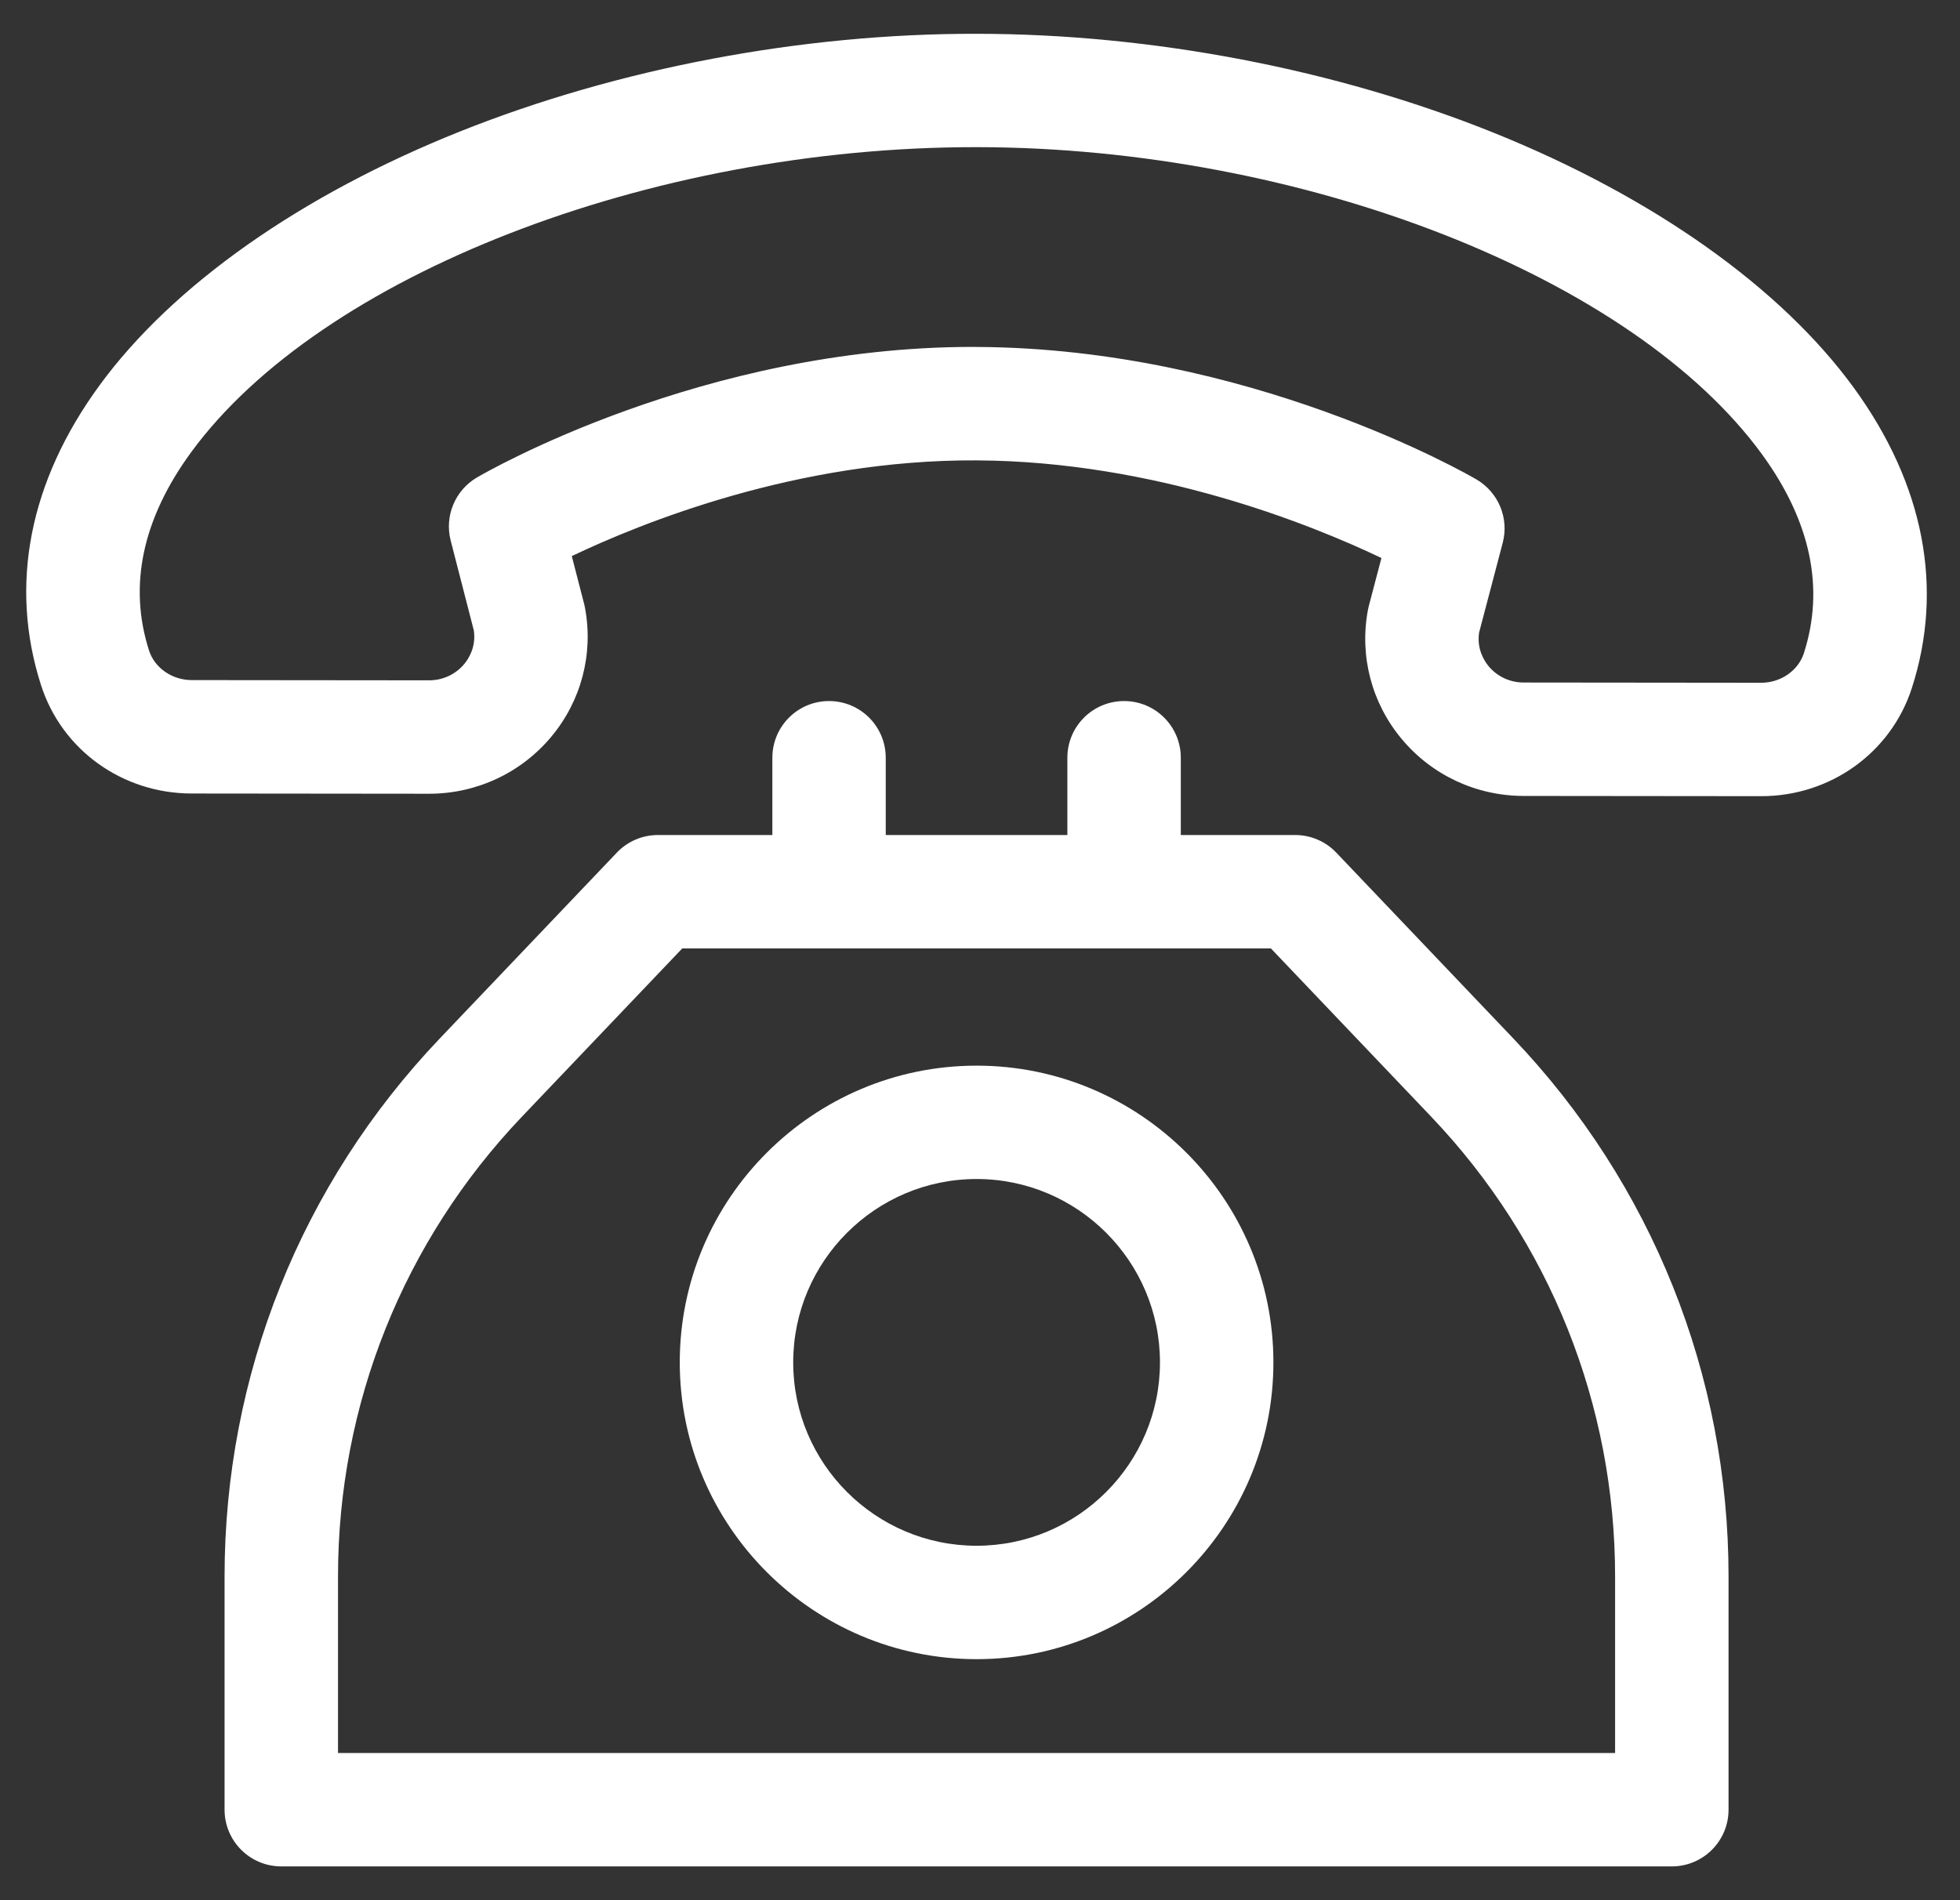
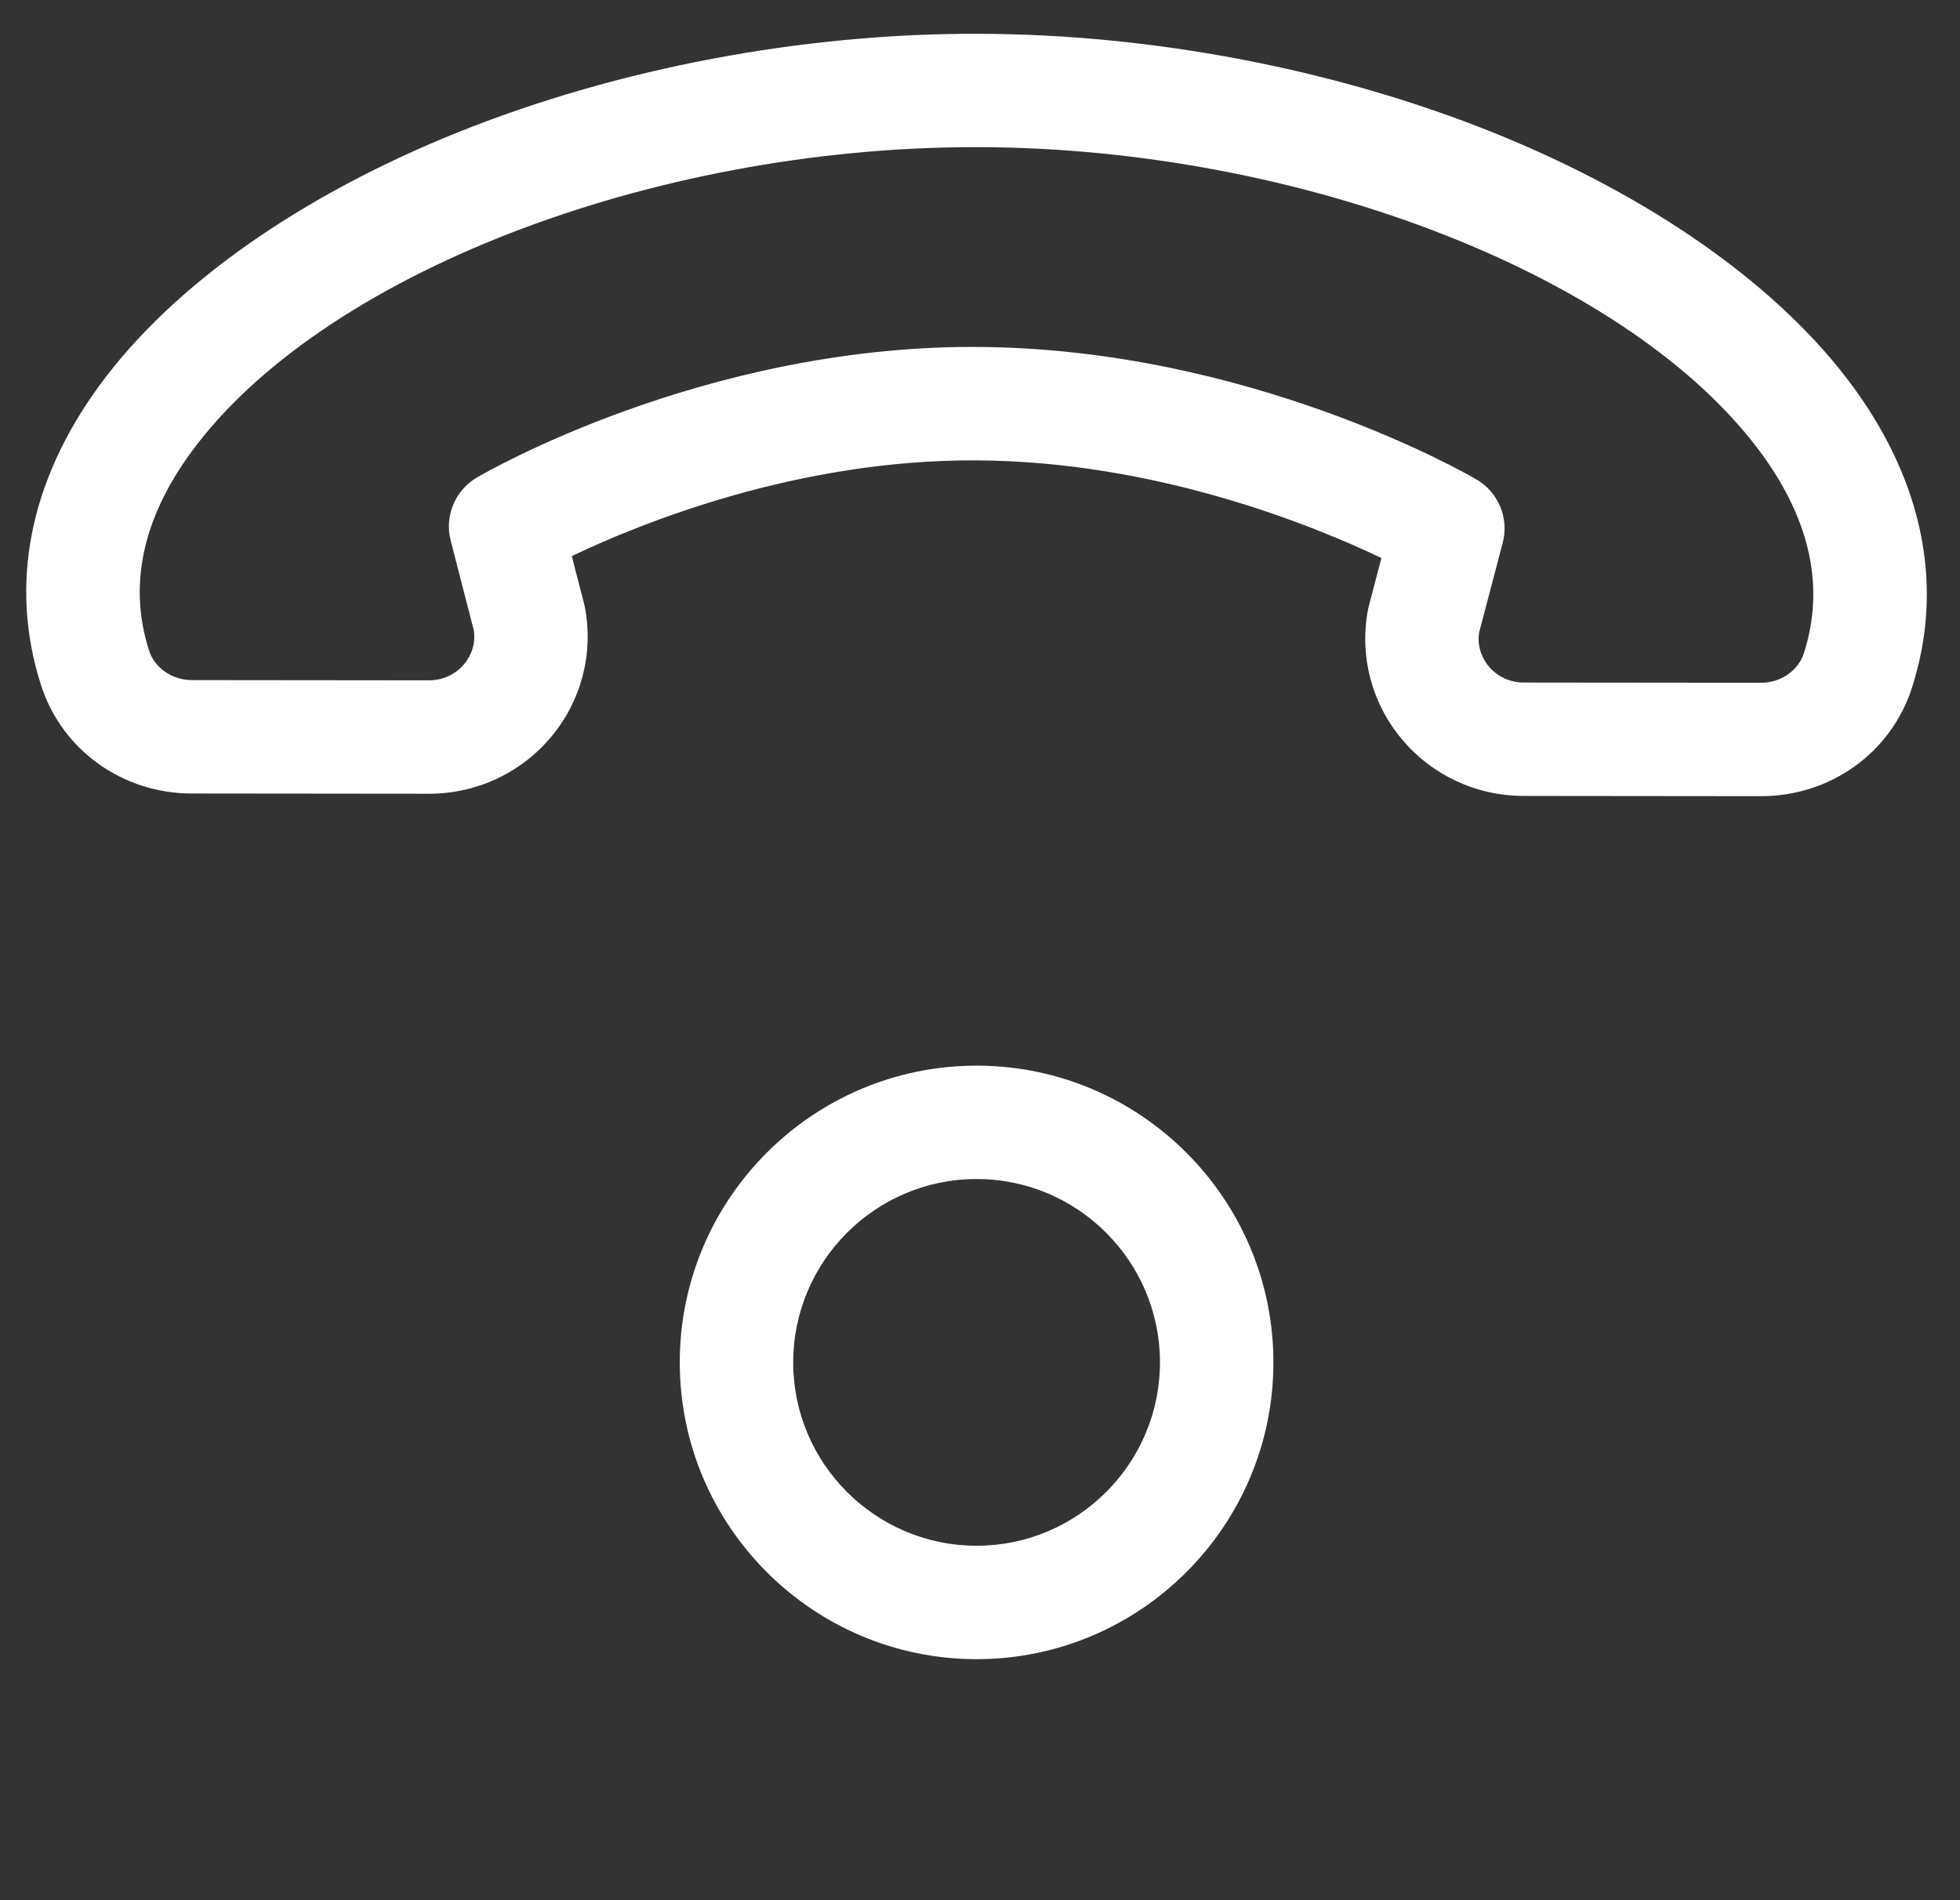
<svg xmlns="http://www.w3.org/2000/svg" width="33" height="32" viewBox="0 0 33 32" fill="none">
  <rect x="0" y="0" width="33" height="32" fill="#333333" stroke="none" />
  <path d="M31.215 6.534C29.987 4.845 27.837 3.32 25.16 2.24C22.498 1.167 19.407 0.573 16.457 0.569C13.506 0.562 10.411 1.149 7.745 2.214C5.064 3.286 2.908 4.804 1.676 6.489C0.492 8.108 0.151 9.853 0.69 11.536C1.039 12.627 2.057 13.361 3.224 13.363L7.221 13.367C7.223 13.367 7.224 13.367 7.225 13.367C8.022 13.367 8.771 13.018 9.28 12.409C9.784 11.807 9.992 11.02 9.852 10.25C9.848 10.227 9.843 10.205 9.838 10.182L9.627 9.365C10.792 8.809 13.431 7.736 16.444 7.753C19.456 7.768 22.093 8.841 23.259 9.397L23.045 10.21C23.039 10.233 23.034 10.256 23.03 10.28C22.888 11.049 23.094 11.837 23.596 12.44C24.104 13.052 24.853 13.403 25.652 13.404L29.649 13.408C29.651 13.408 29.652 13.408 29.653 13.408C30.818 13.408 31.837 12.677 32.189 11.588C32.732 9.906 32.395 8.158 31.215 6.534ZM30.371 11.001C30.277 11.293 29.982 11.498 29.652 11.498C29.652 11.498 29.652 11.498 29.651 11.498L25.654 11.494C25.424 11.494 25.209 11.394 25.064 11.22C24.986 11.125 24.863 10.928 24.903 10.654L25.301 9.141C25.41 8.727 25.229 8.291 24.859 8.074C24.705 7.984 21.03 5.866 16.454 5.843C16.429 5.842 16.404 5.842 16.379 5.842C11.833 5.842 8.184 7.951 8.03 8.041C7.662 8.257 7.482 8.69 7.588 9.103L7.978 10.618C8.017 10.893 7.894 11.089 7.815 11.184C7.67 11.357 7.455 11.457 7.225 11.457C7.224 11.457 7.224 11.457 7.224 11.457L3.227 11.453C2.898 11.453 2.602 11.247 2.509 10.954C2.159 9.861 2.398 8.738 3.218 7.616C5.396 4.637 10.946 2.478 16.424 2.478C16.434 2.478 16.444 2.478 16.454 2.478C21.937 2.486 27.496 4.664 29.671 7.657C30.488 8.783 30.724 9.908 30.371 11.001Z" fill="white" />
-   <path d="M25.479 17.488L22.498 14.358C22.318 14.169 22.068 14.062 21.807 14.062H19.881V12.761C19.881 12.233 19.453 11.806 18.926 11.806C18.398 11.806 17.971 12.233 17.971 12.761V14.062H14.913V12.761C14.913 12.233 14.486 11.806 13.958 11.806C13.431 11.806 13.004 12.233 13.004 12.761V14.062H11.077C10.816 14.062 10.566 14.169 10.386 14.358L7.405 17.488C5.068 19.942 3.781 23.16 3.781 26.548V30.476C3.781 31.004 4.209 31.431 4.736 31.431H28.148C28.675 31.431 29.103 31.004 29.103 30.476V26.548C29.103 23.159 27.816 19.942 25.479 17.488ZM5.691 29.521V26.548C5.691 23.652 6.791 20.902 8.788 18.805L11.487 15.972H21.398L24.096 18.805C26.093 20.902 27.193 23.652 27.193 26.548V29.521H5.691Z" fill="white" />
  <path d="M16.443 17.946C13.687 17.946 11.445 20.188 11.445 22.943C11.445 25.699 13.687 27.941 16.443 27.941C19.198 27.941 21.44 25.699 21.44 22.943C21.44 20.188 19.198 17.946 16.443 17.946ZM16.443 26.031C14.74 26.031 13.355 24.646 13.355 22.943C13.355 21.241 14.74 19.855 16.443 19.855C18.145 19.855 19.53 21.241 19.53 22.943C19.53 24.646 18.145 26.031 16.443 26.031Z" fill="white" />
</svg>